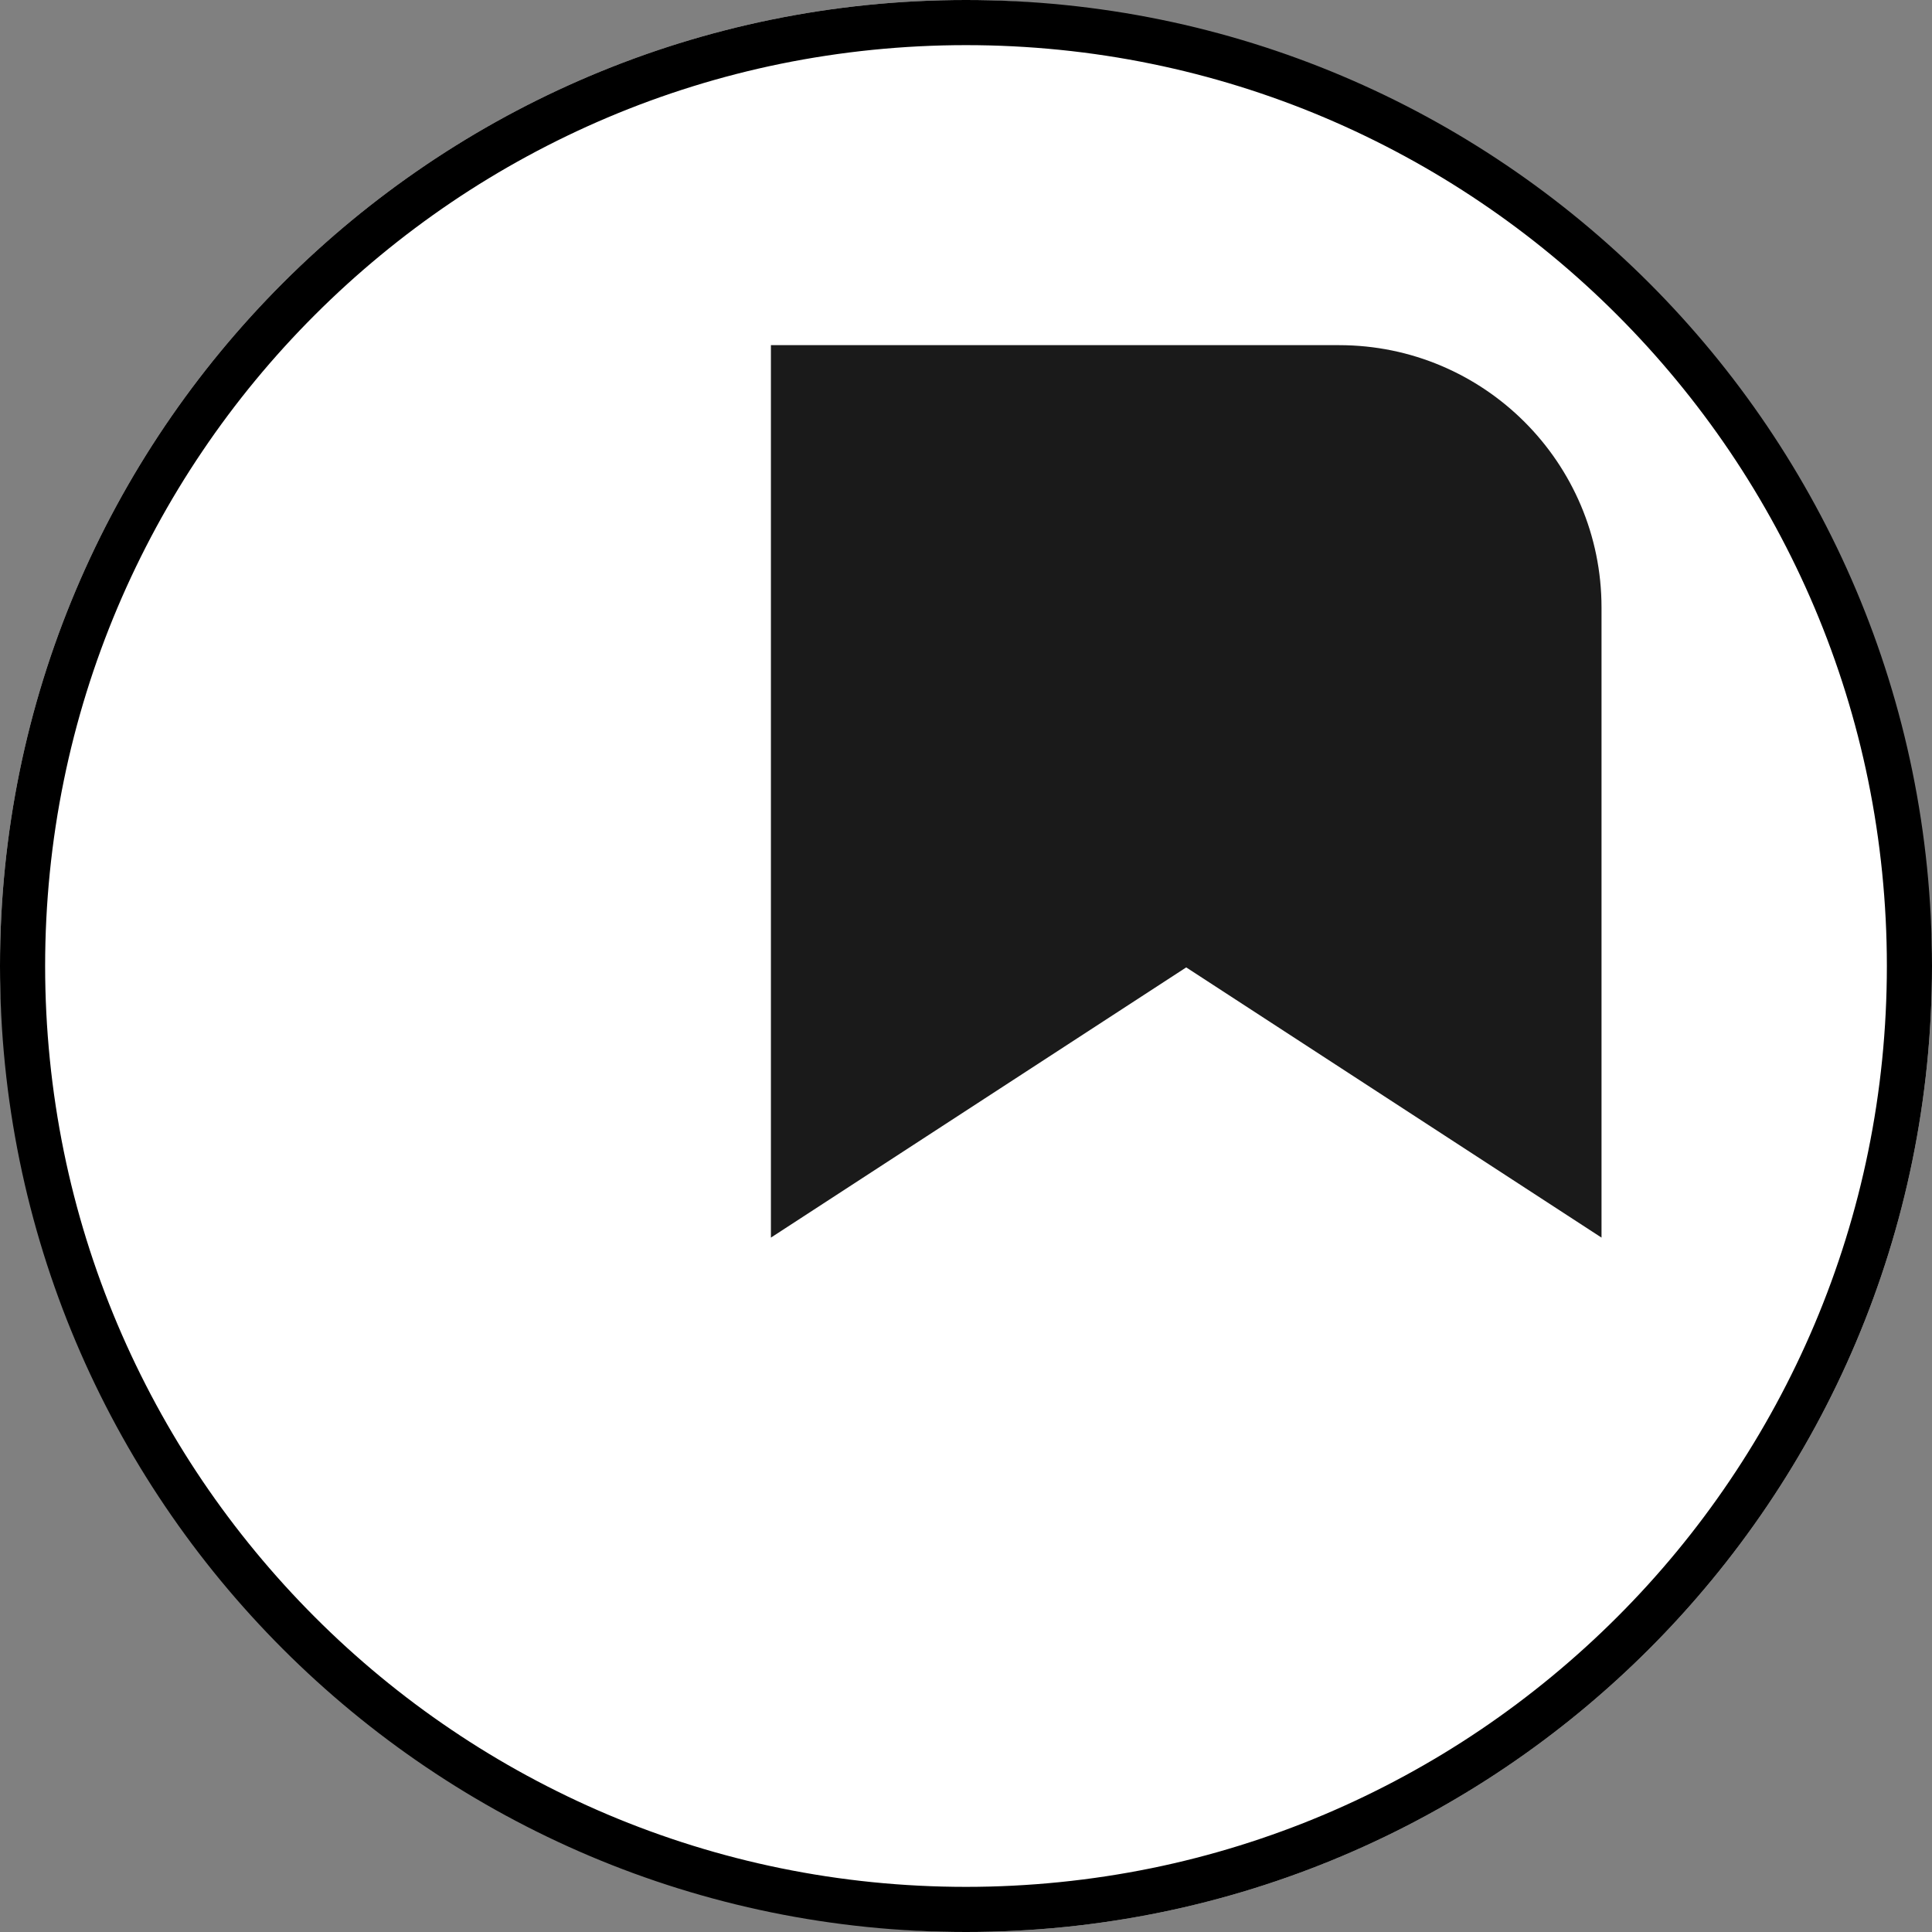
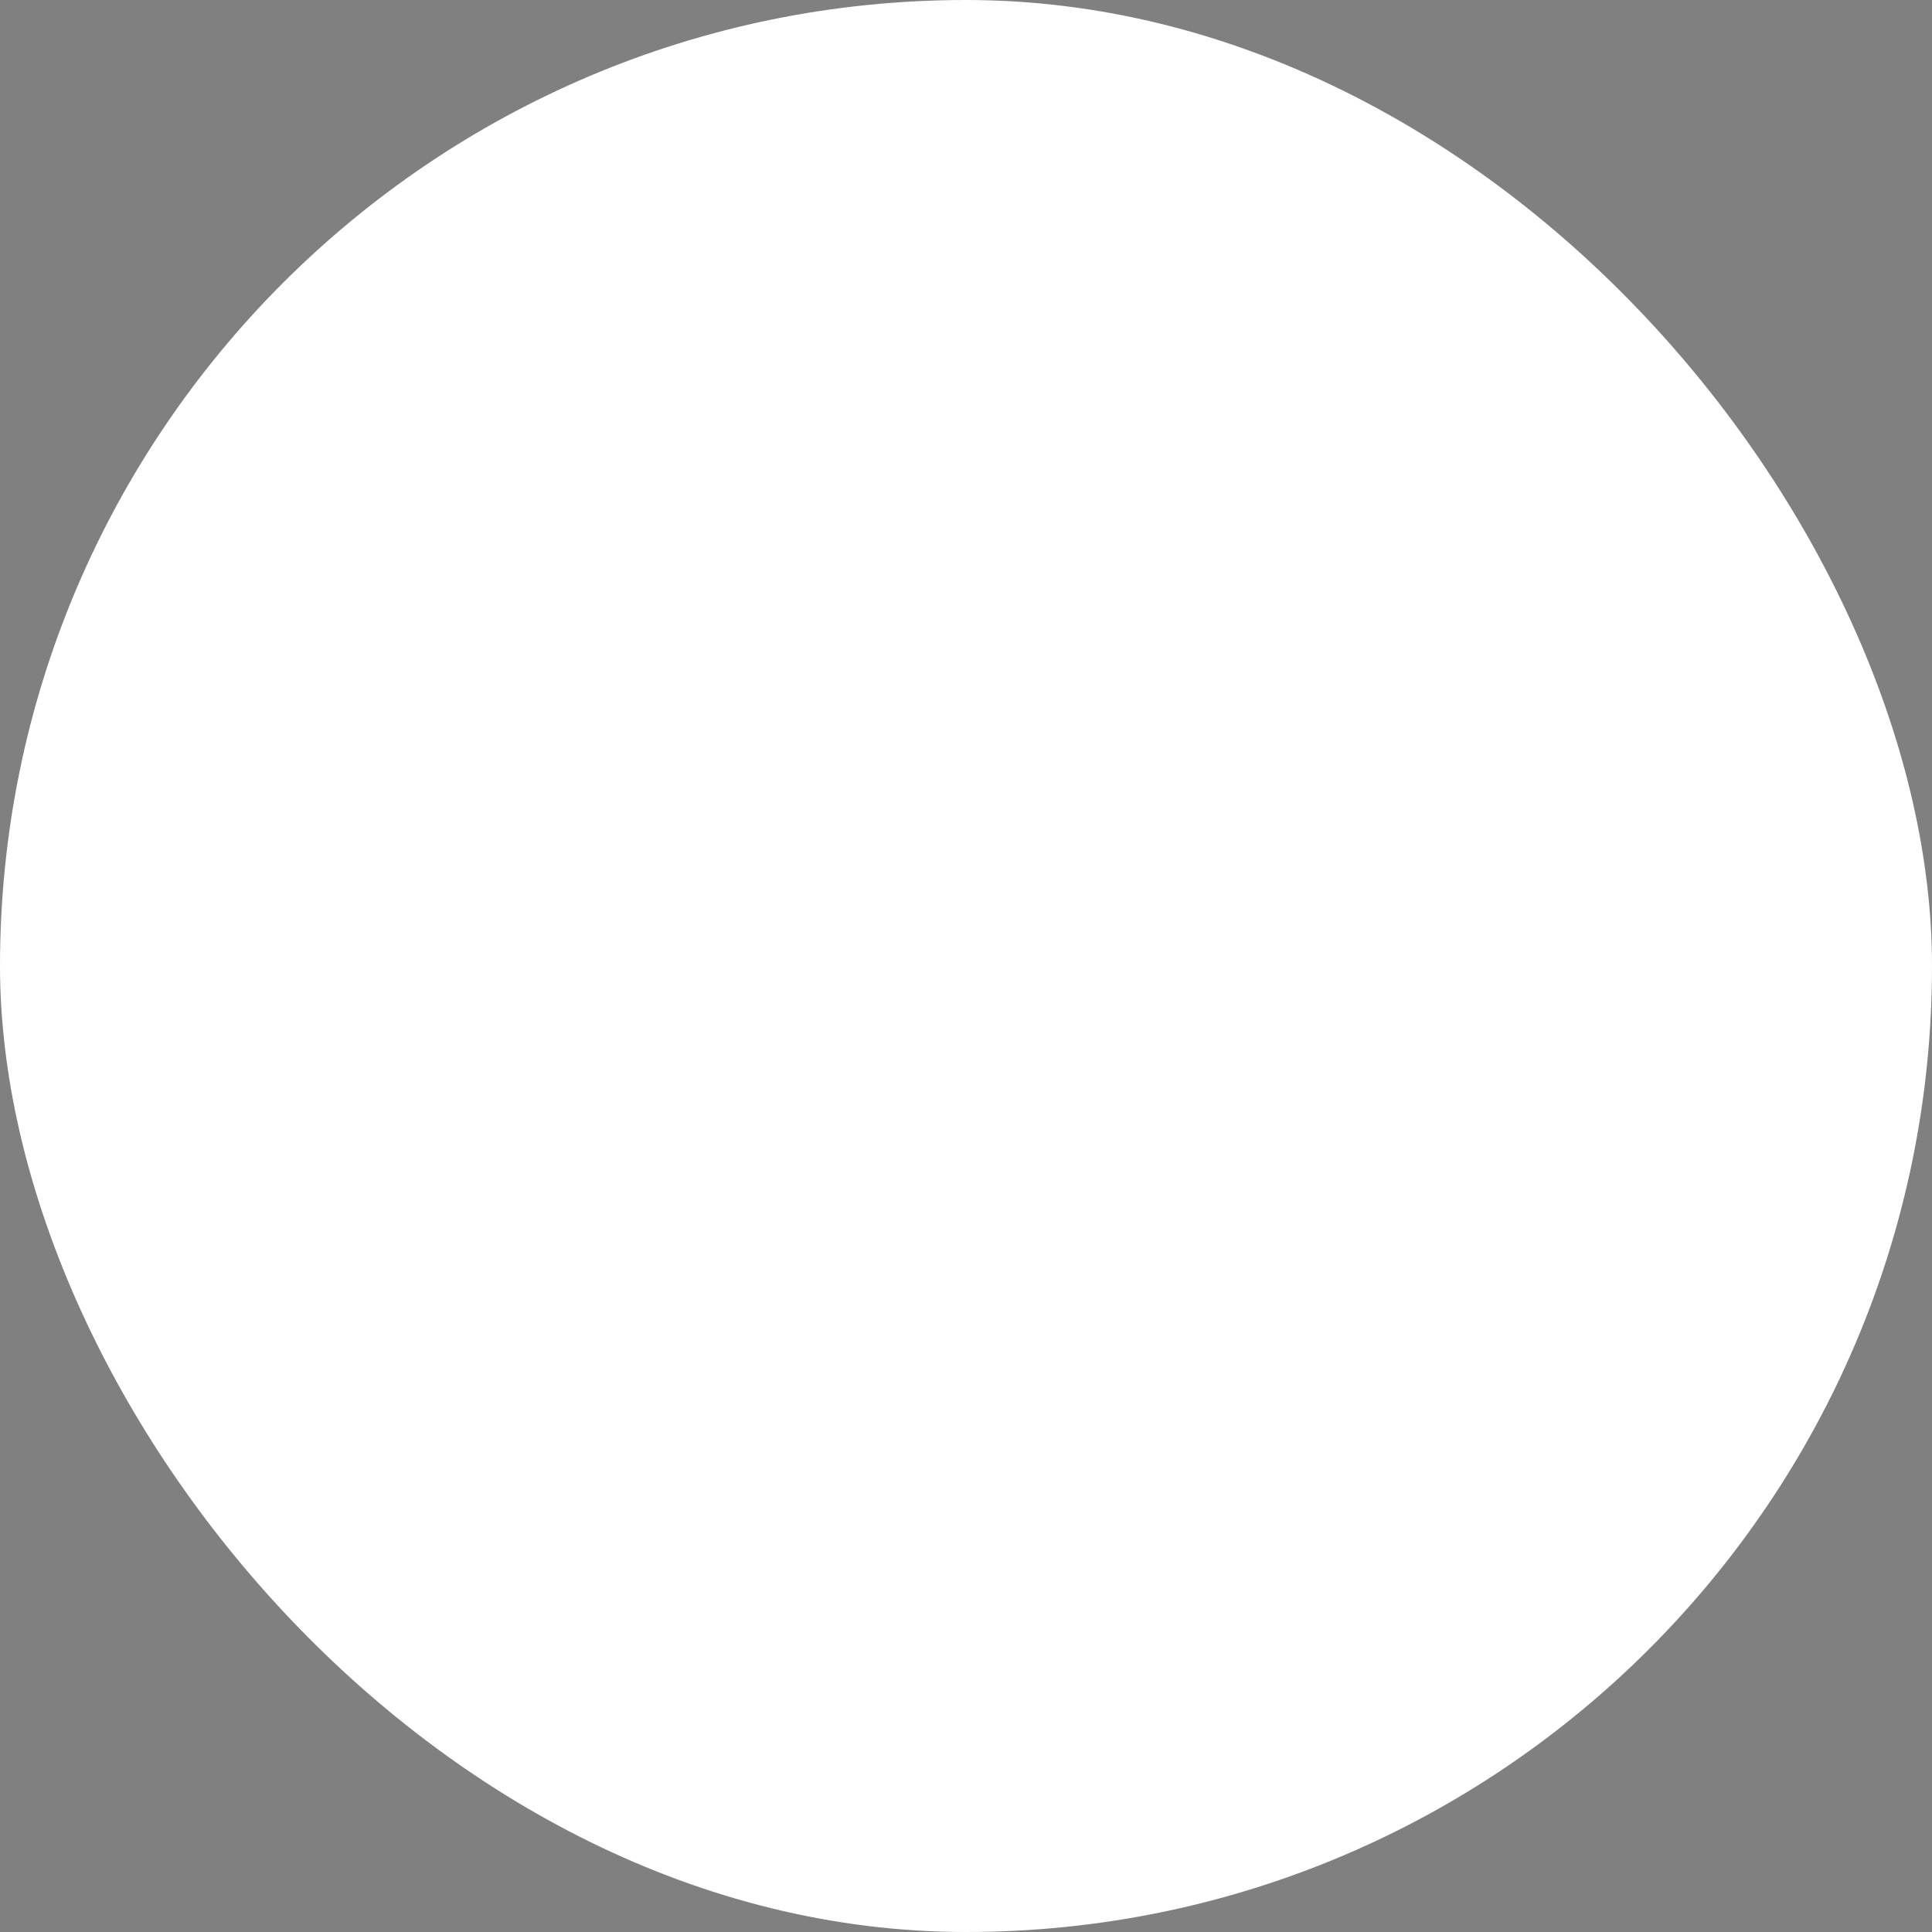
<svg xmlns="http://www.w3.org/2000/svg" id="Ebene_1" data-name="Ebene 1" viewBox="0 0 512 512">
  <rect x="0" y="0" width="512" height="512" fill="#808080" stroke="none" />
  <defs>
    <style>
      .cls-1 {
        fill: #fff;
      }

      .cls-2 {
        fill: #1a1a1a;
      }
    </style>
  </defs>
  <rect class="cls-1" x="0" y="0" width="512" height="512" rx="256" ry="256" />
-   <path d="M256,11.96c16.56,0,33.11,1.66,49.19,4.96,15.67,3.2,31.07,7.99,45.79,14.22,14.45,6.12,28.41,13.68,41.45,22.5,12.93,8.72,25.09,18.76,36.12,29.81,11.04,11.04,21.07,23.2,29.81,36.12,8.82,13.05,16.38,27,22.5,41.45,6.23,14.72,11.02,30.12,14.22,45.79,3.28,16.07,4.96,32.63,4.96,49.19s-1.66,33.11-4.96,49.19c-3.2,15.67-7.99,31.07-14.22,45.79-6.12,14.45-13.68,28.41-22.5,41.45-8.72,12.93-18.76,25.09-29.81,36.12-11.04,11.04-23.2,21.07-36.12,29.81-13.05,8.82-27,16.38-41.45,22.5-14.72,6.23-30.12,11.02-45.79,14.22-16.07,3.28-32.63,4.96-49.19,4.96s-33.11-1.66-49.19-4.96c-15.67-3.2-31.07-7.99-45.79-14.22-14.45-6.12-28.41-13.68-41.45-22.5-12.93-8.72-25.09-18.76-36.12-29.81-11.04-11.04-21.07-23.2-29.81-36.12-8.82-13.05-16.38-27-22.5-41.45-6.23-14.72-11.02-30.12-14.22-45.79-3.28-16.07-4.96-32.63-4.96-49.19s1.66-33.11,4.96-49.19c3.2-15.67,7.99-31.07,14.22-45.79,6.12-14.45,13.68-28.41,22.5-41.45,8.72-12.93,18.76-25.09,29.81-36.12,11.04-11.04,23.2-21.07,36.12-29.81,13.05-8.82,27-16.38,41.45-22.5,14.72-6.23,30.12-11.02,45.79-14.22,16.07-3.28,32.63-4.96,49.19-4.96M256,0C114.61,0,0,114.61,0,256s114.61,256,256,256,256-114.61,256-256S397.39,0,256,0h0Z" />
  <g id="Ebene_1-2" data-name="Ebene 1-2">
-     <path class="cls-2" d="M354.93,91.46h-150.63v236.52l110.06-71.61,110.06,71.61v-166.96c0-38.4-31.15-69.55-69.55-69.55h.06Z" />
-   </g>
+     </g>
</svg>